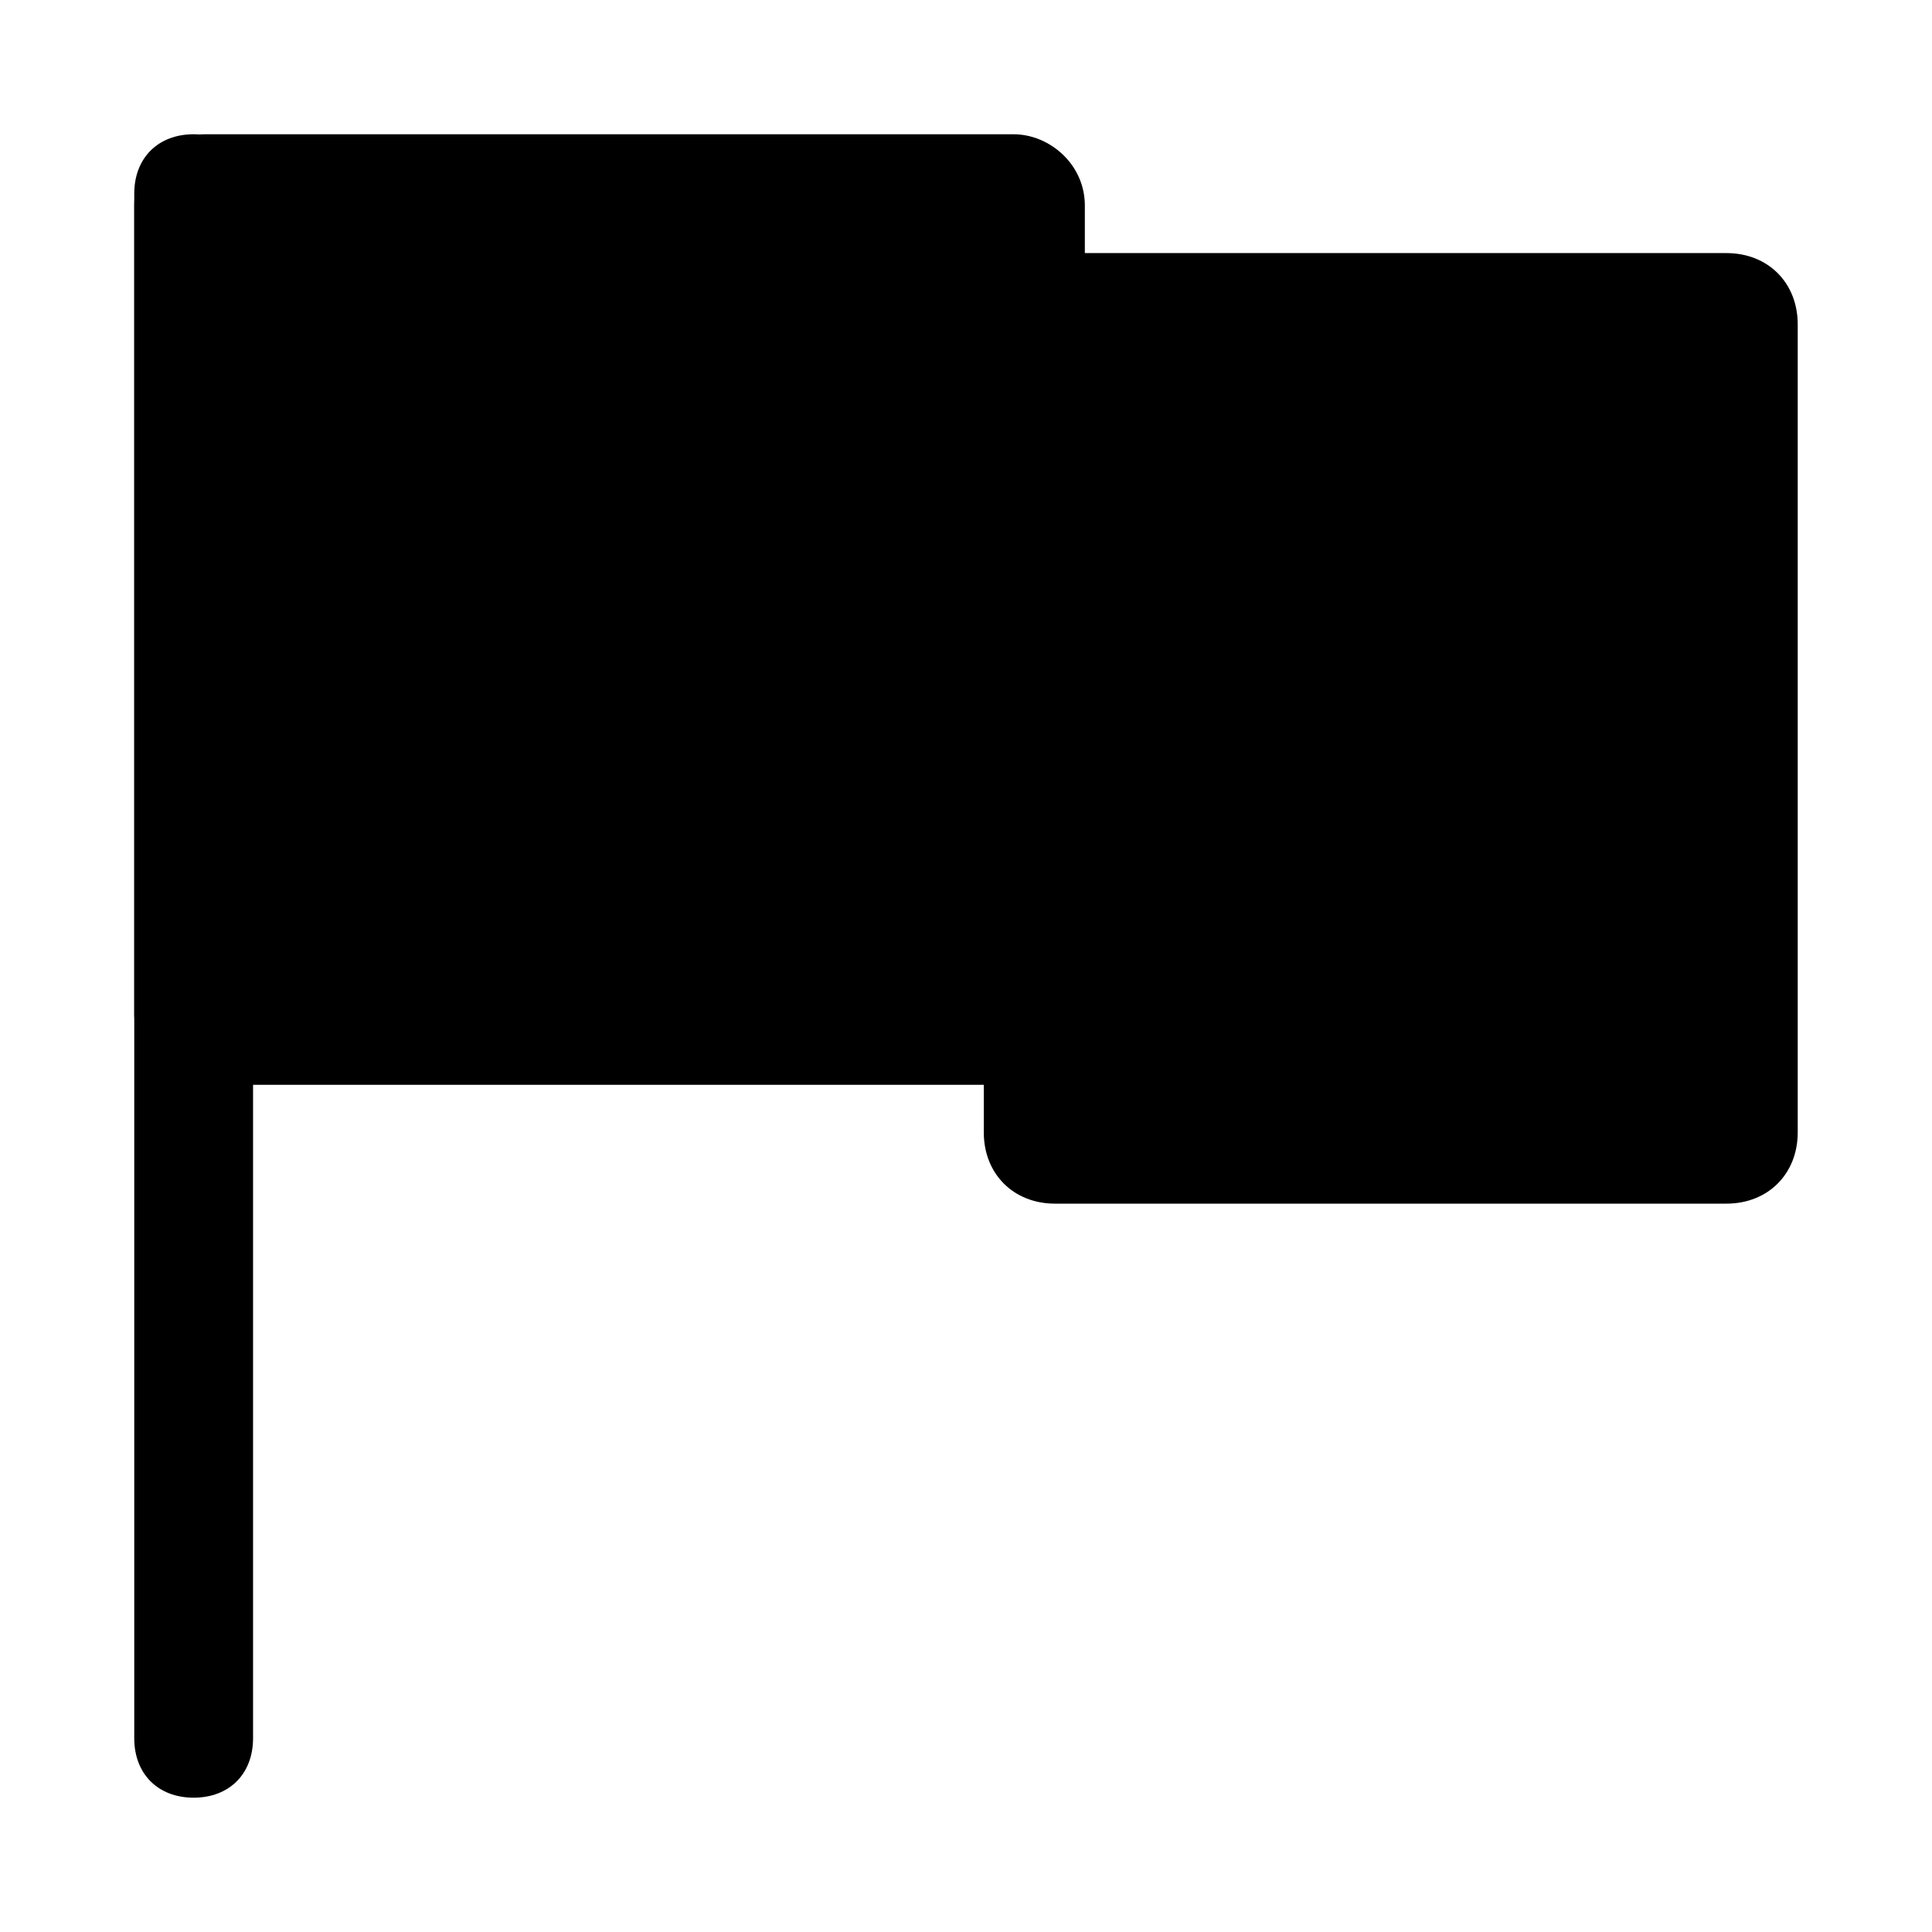
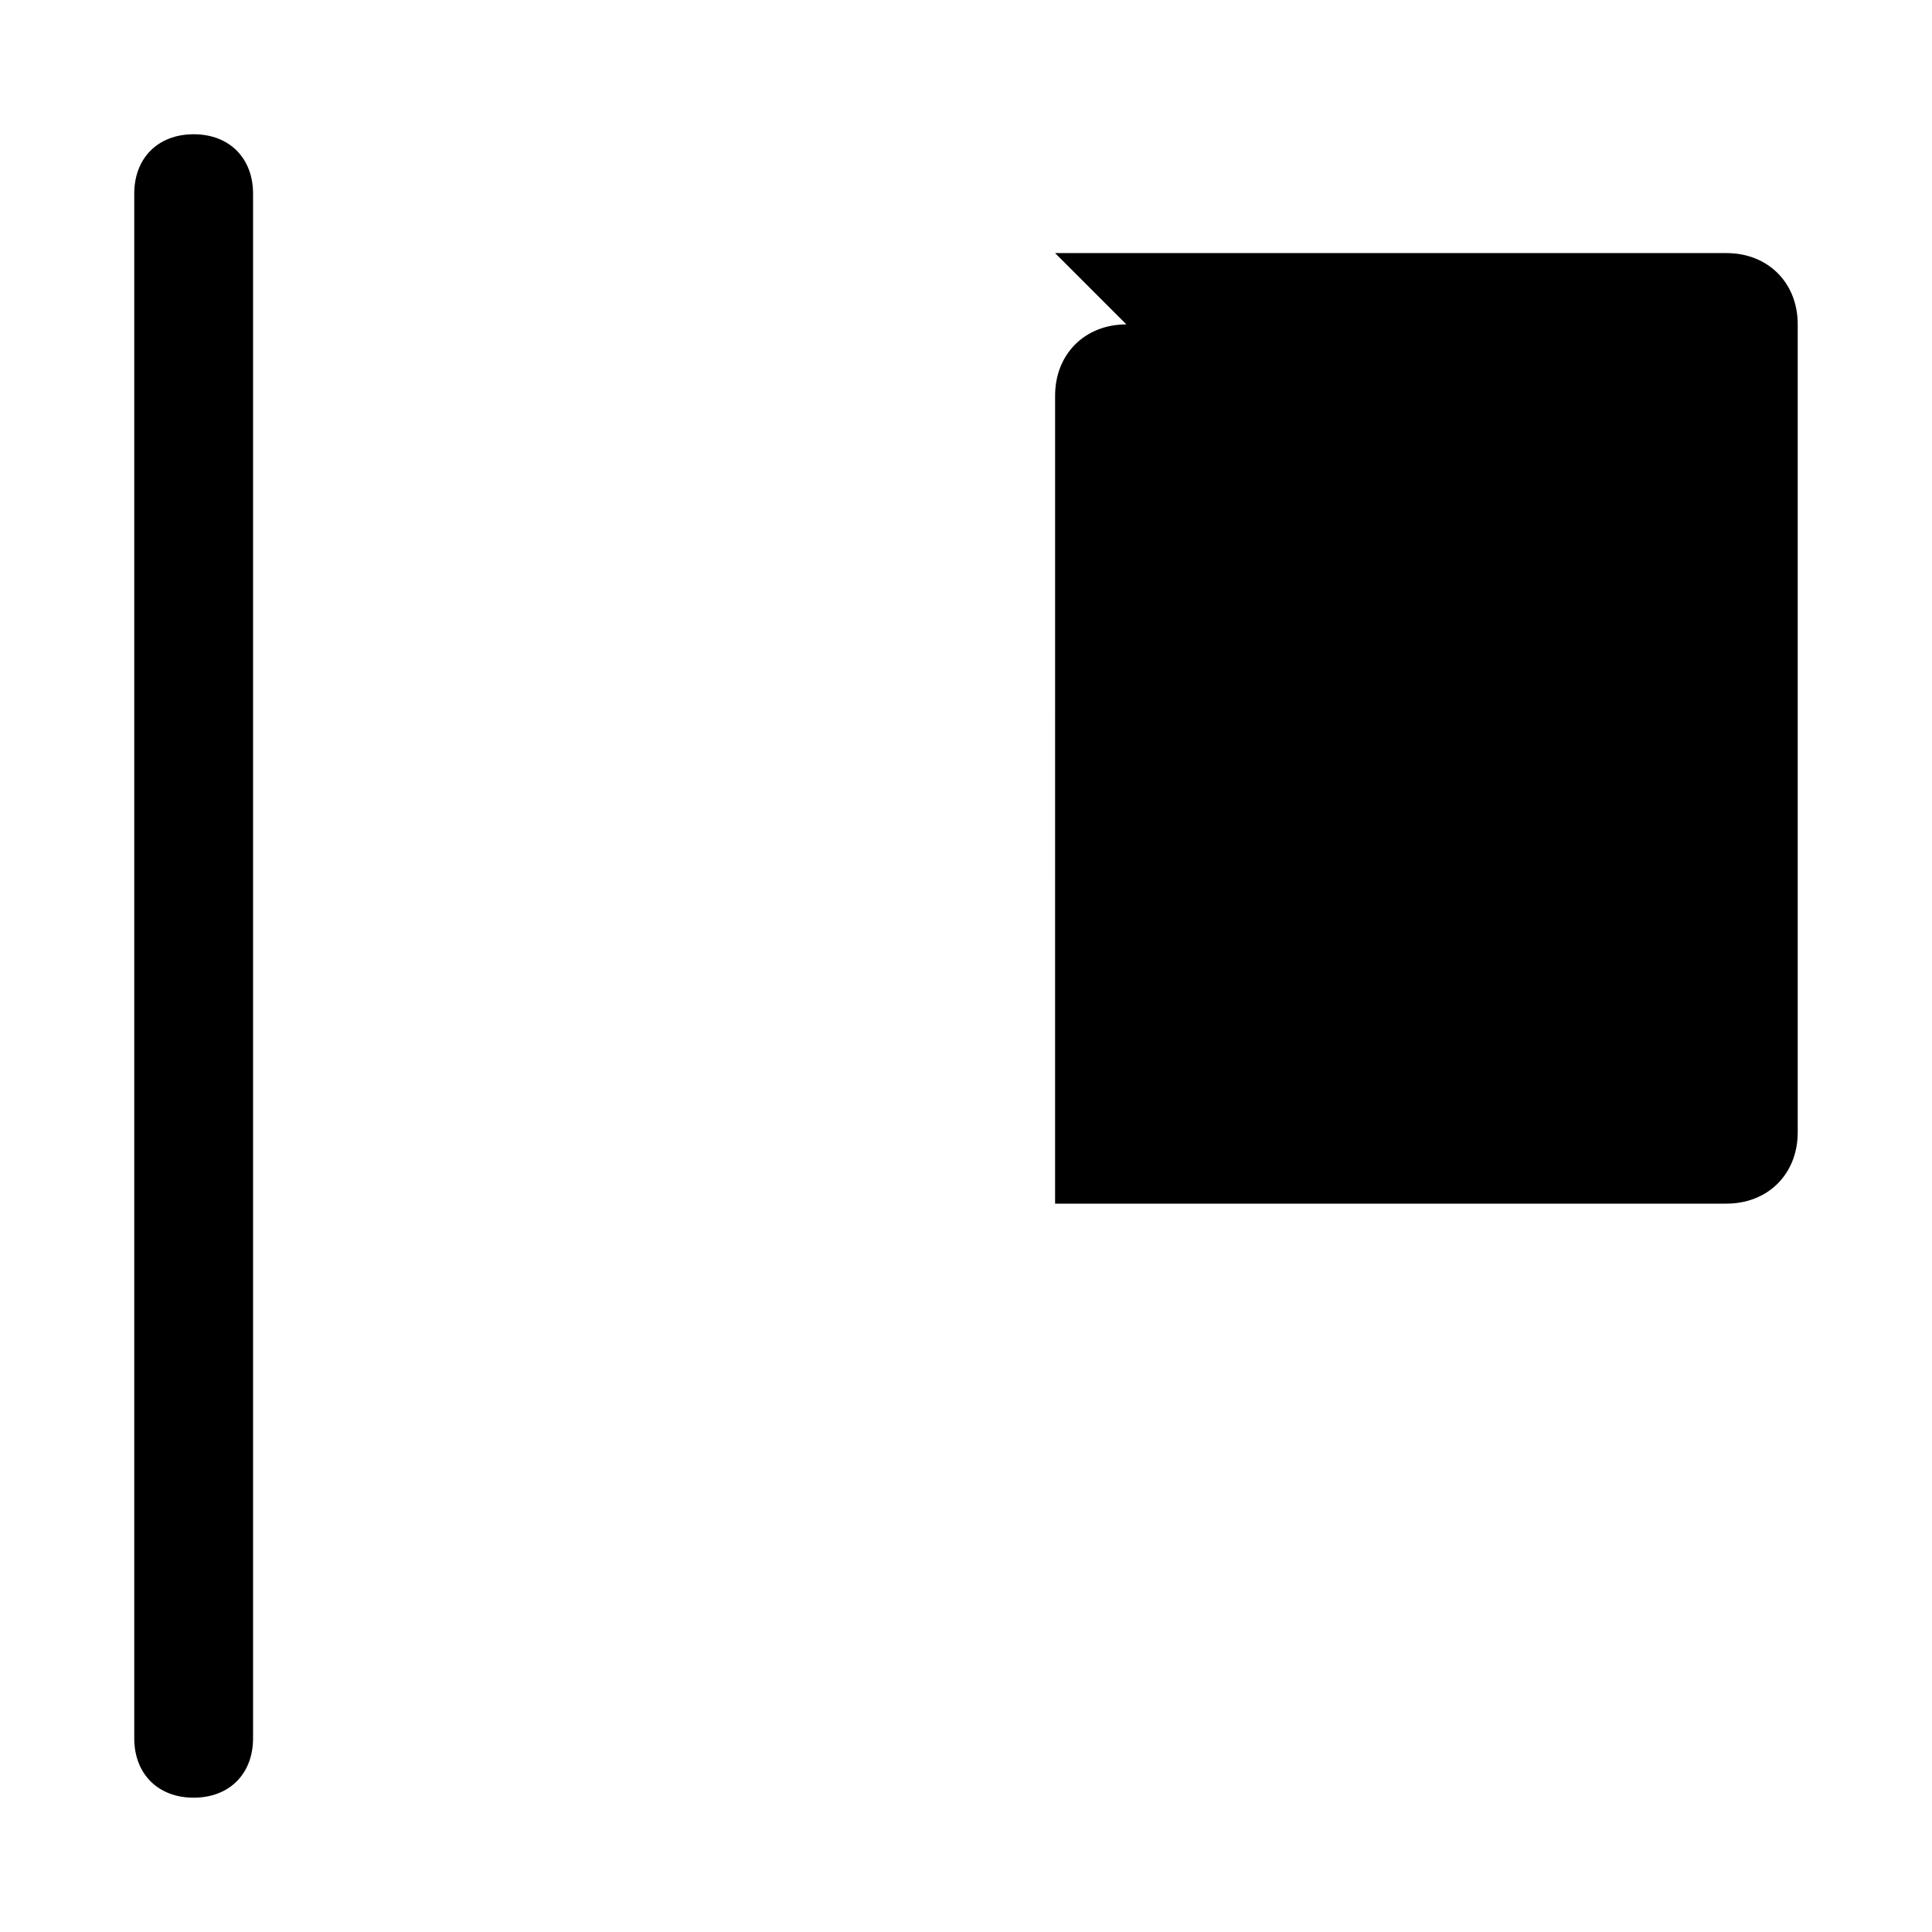
<svg xmlns="http://www.w3.org/2000/svg" fill="#000000" width="800px" height="800px" version="1.1" viewBox="144 144 512 512">
  <g>
    <path d="m195.32 179.58c9.445 0 15.742 6.297 15.742 15.742v409.34c0 9.445-6.297 15.742-15.742 15.742-9.445 0-15.742-6.297-15.742-15.742v-409.34c0-9.445 6.297-15.742 15.742-15.742z" />
-     <path d="m198.48 179.58h214.12c9.445 0 18.895 7.871 18.895 18.895v214.12c0 11.02-7.871 18.895-18.895 18.895h-214.12c-11.023 0-18.895-7.875-18.895-18.895v-214.12c0-11.023 7.871-18.895 18.895-18.895z" />
-     <path d="m423.61 211.07h177.91c11.023 0 18.895 7.871 18.895 18.891v214.12c0 11.02-7.871 18.895-18.895 18.895l-177.91 0.004c-11.02 0-18.895-7.871-18.895-18.895l0.004-214.12c0-11.02 7.871-18.891 18.891-18.891z" />
+     <path d="m423.61 211.07h177.91c11.023 0 18.895 7.871 18.895 18.891v214.12c0 11.02-7.871 18.895-18.895 18.895l-177.91 0.004l0.004-214.12c0-11.02 7.871-18.891 18.891-18.891z" />
  </g>
</svg>